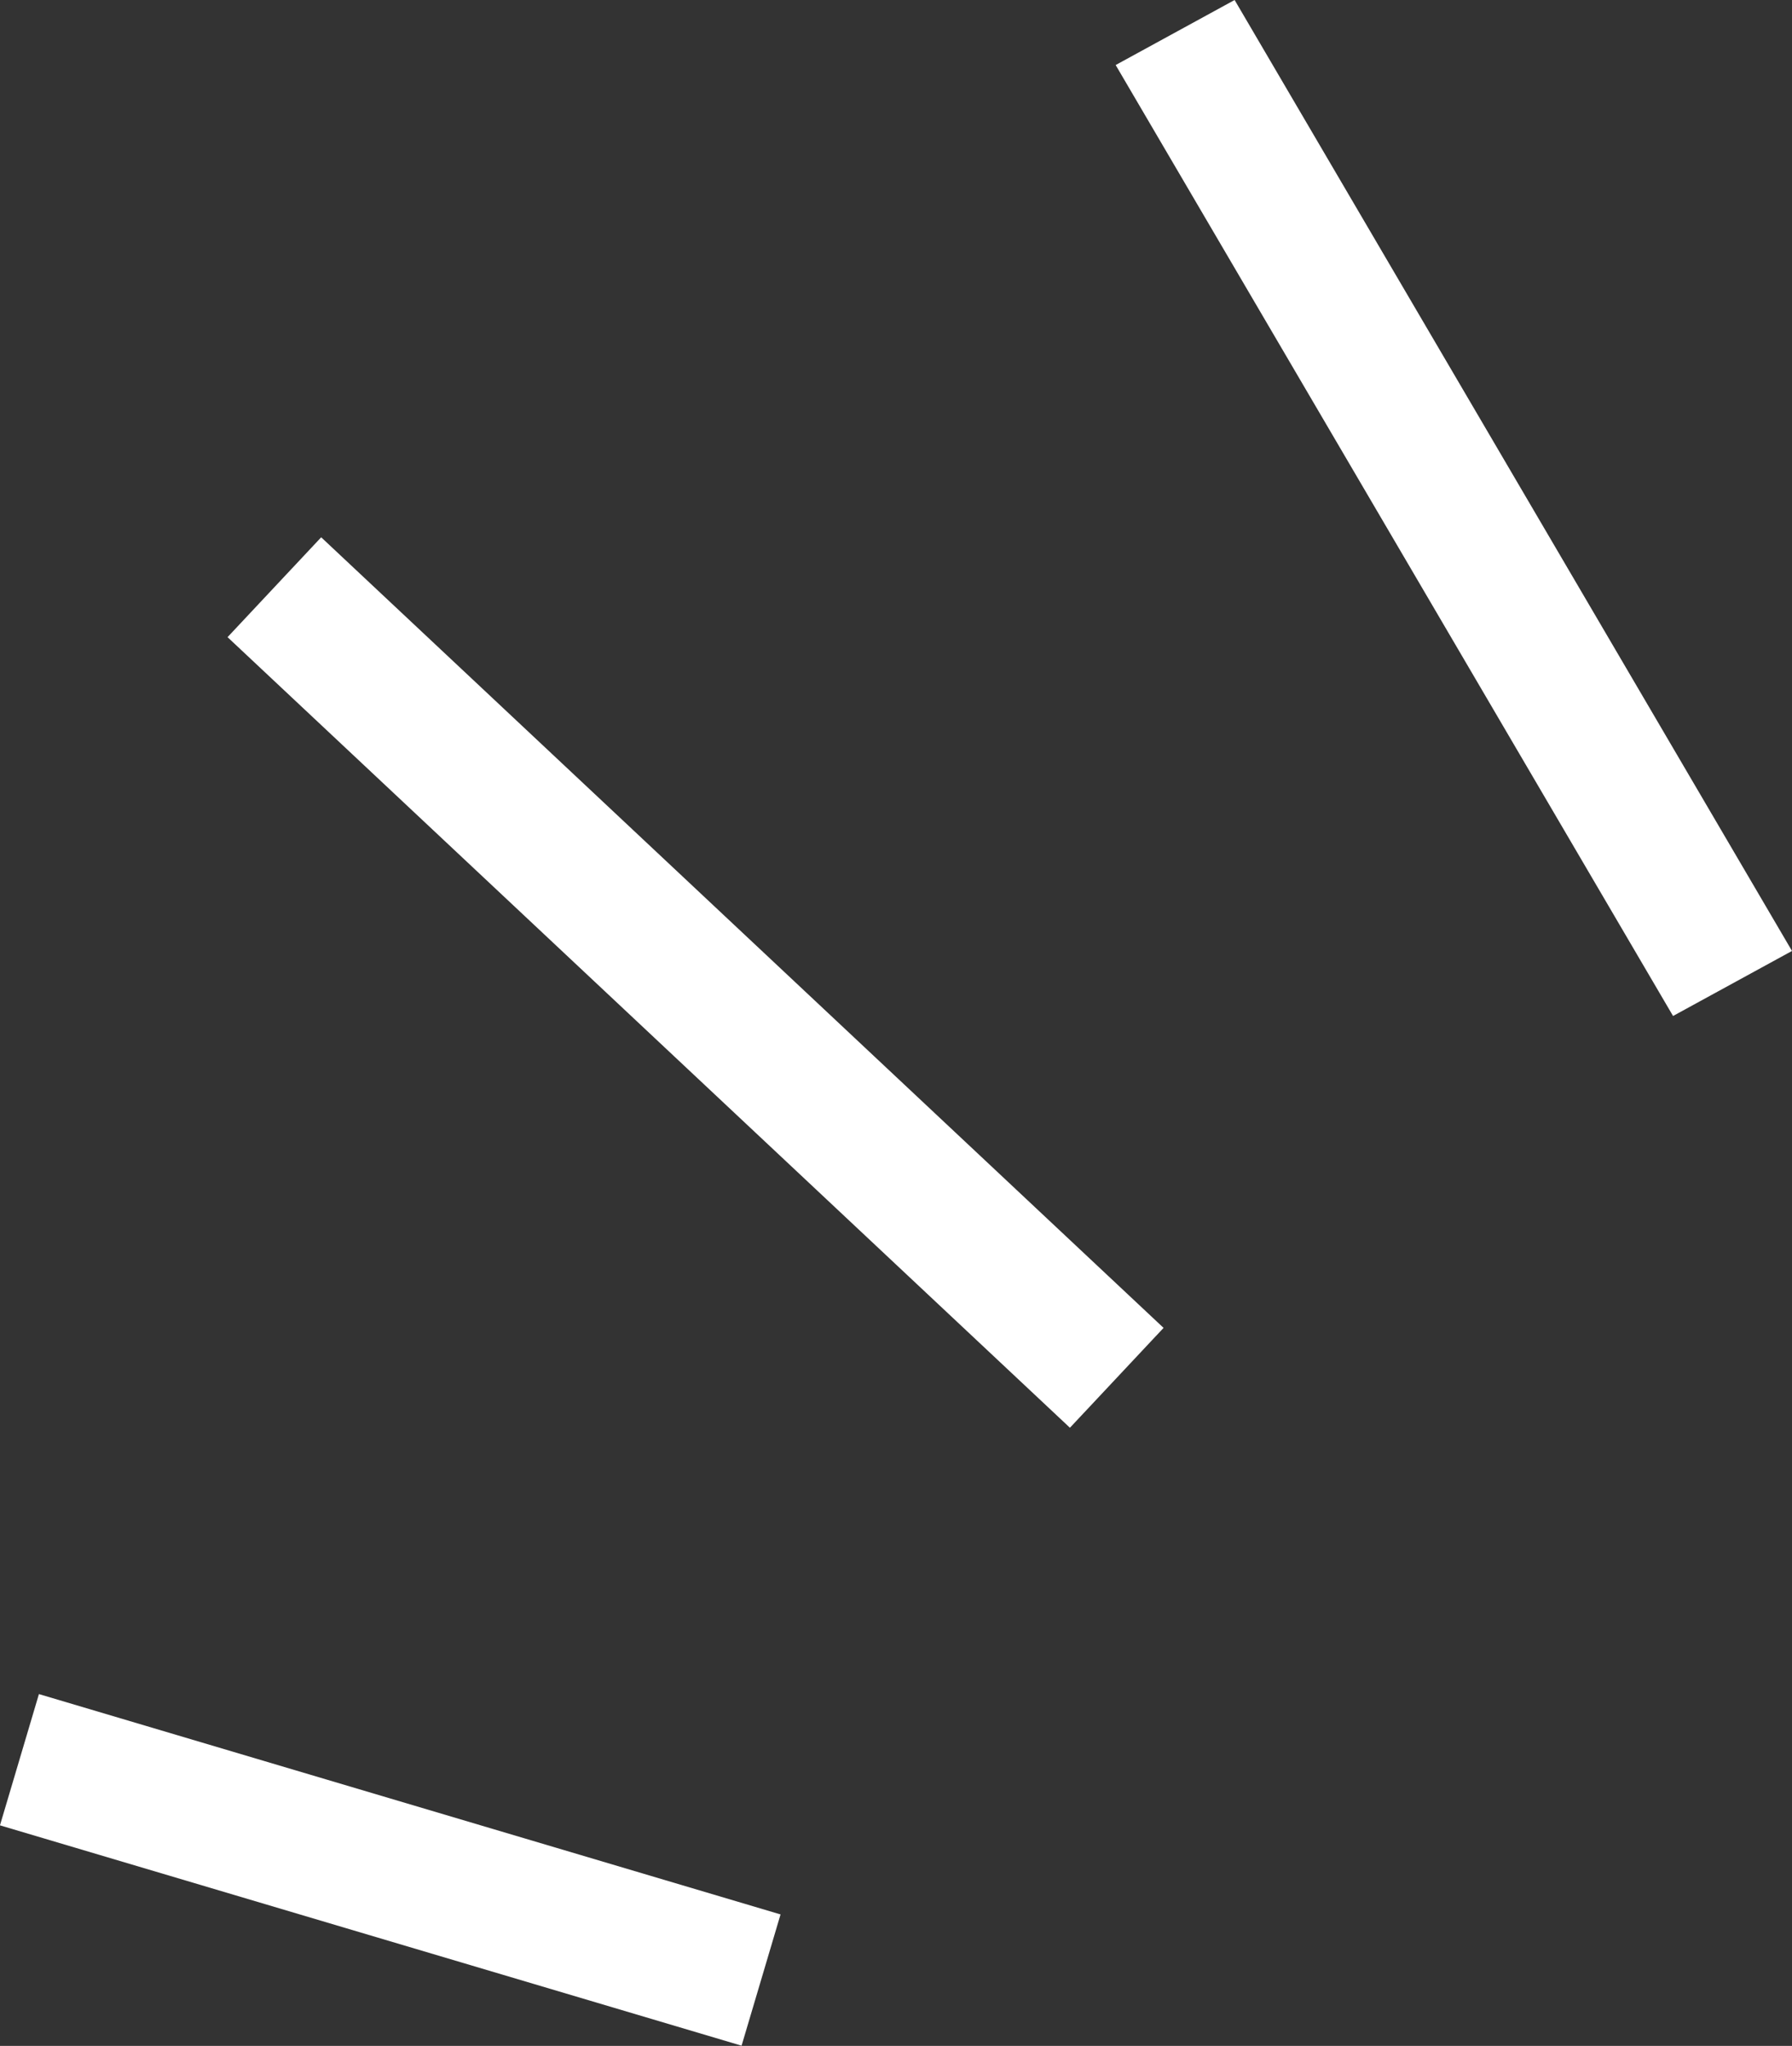
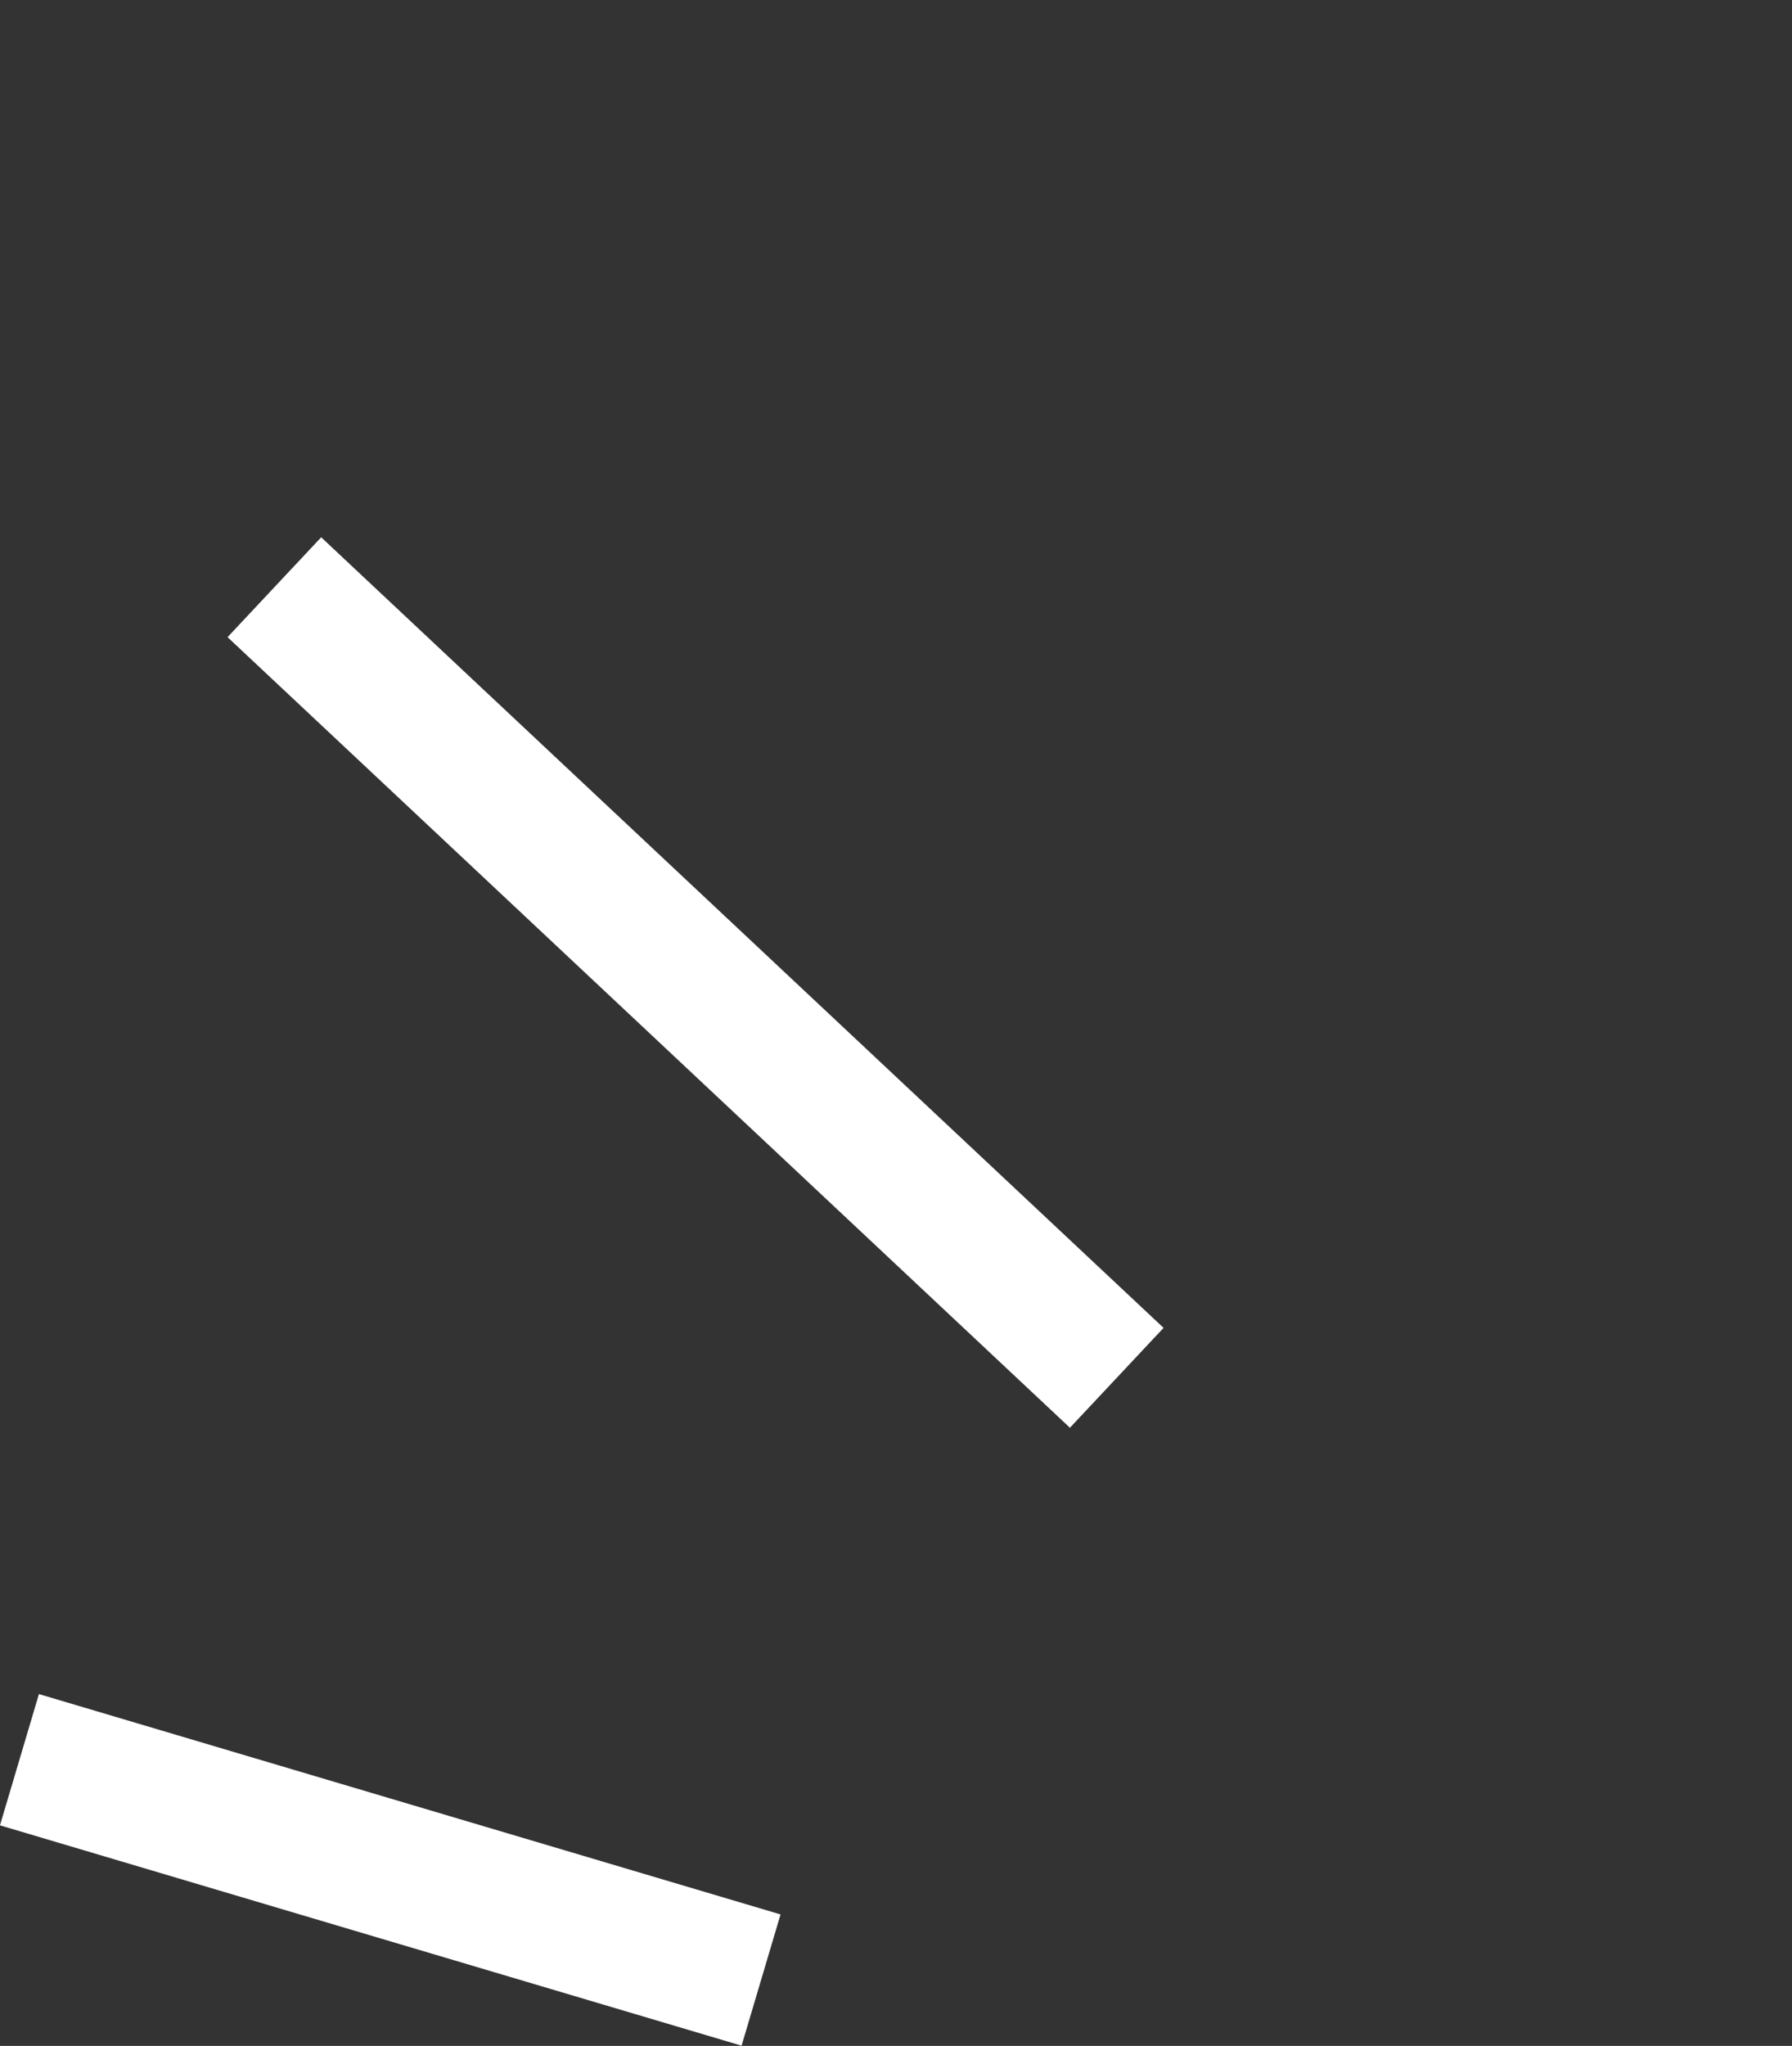
<svg xmlns="http://www.w3.org/2000/svg" id="Layer_1" data-name="Layer 1" viewBox="0 0 81.05 92.49">
  <rect x="0" y="0" width="81.05" height="92.49" fill="#333333" stroke="none" />
  <defs>
    <style>.cls-1{fill:#fff;}</style>
  </defs>
-   <polygon class="cls-1" points="75.67 45.93 81.05 42.99 55.84 0 50.46 2.94 75.67 45.93" />
  <rect class="cls-1" x="51.52" y="35.75" width="6.19" height="52.24" transform="translate(-51.03 41.92) rotate(-46.83)" />
  <rect class="cls-1" x="37.71" y="84.51" width="6.19" height="34.99" transform="translate(-91.75 94.61) rotate(-73.46)" />
</svg>